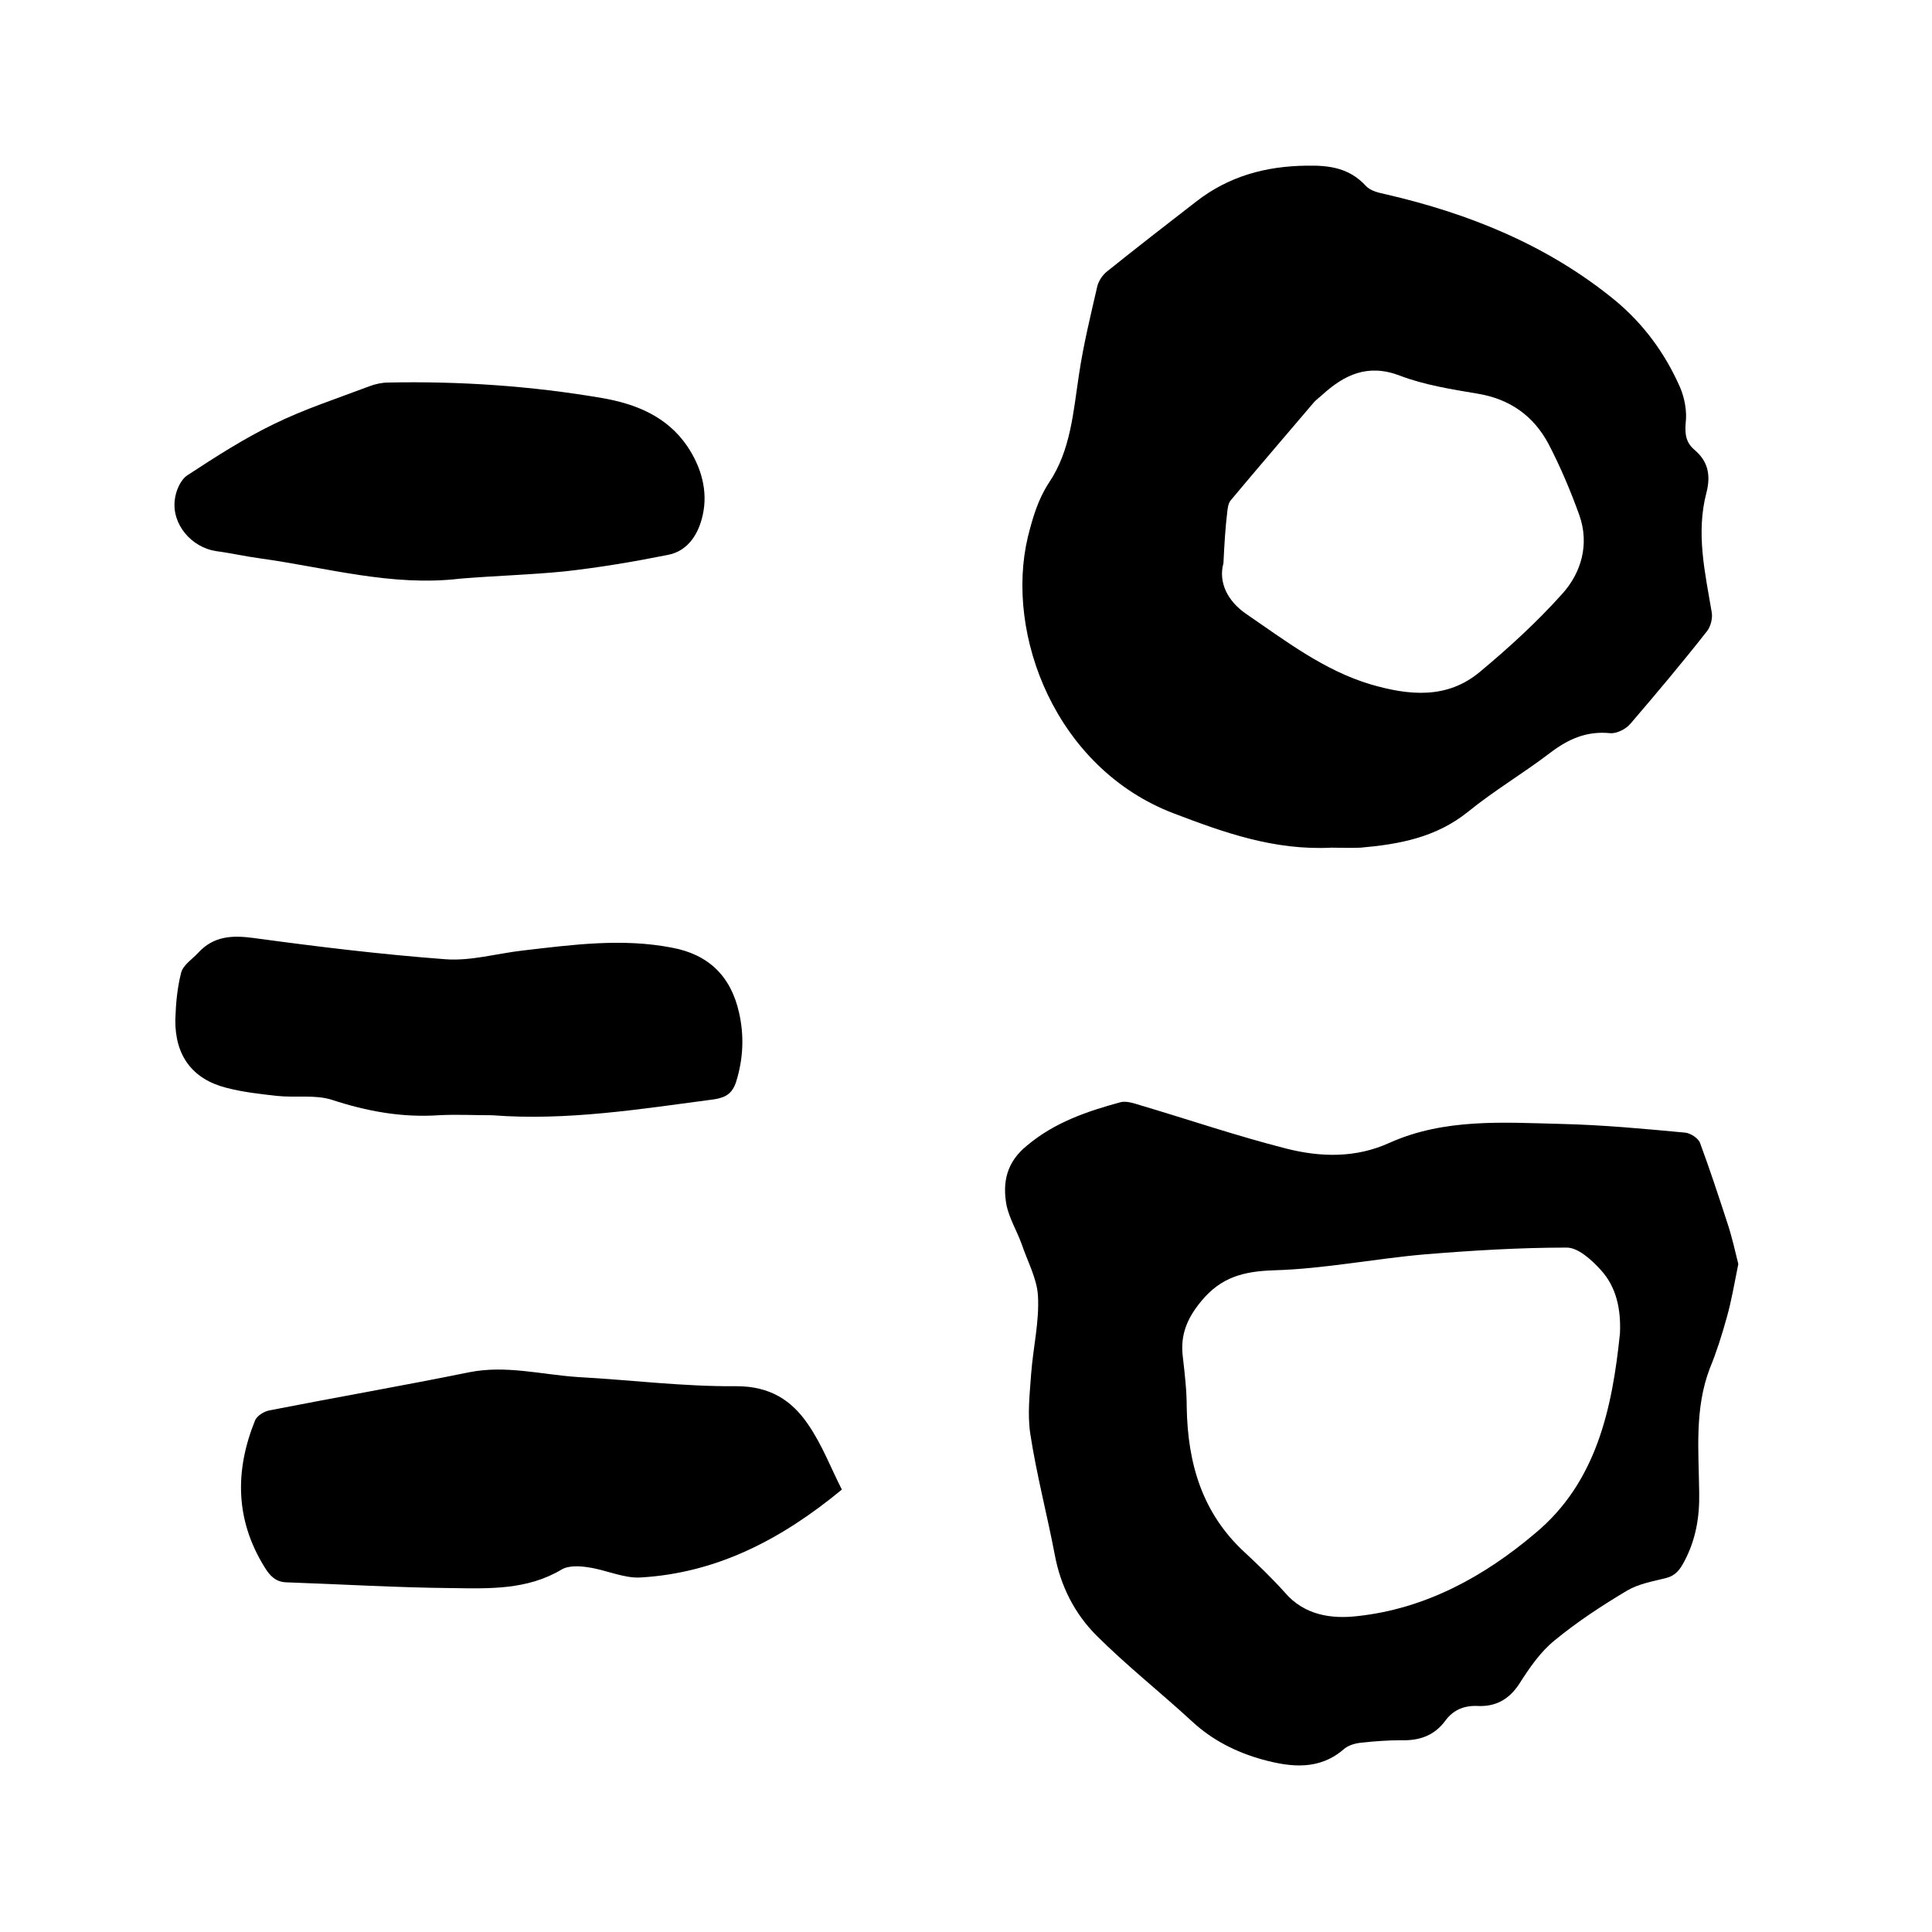
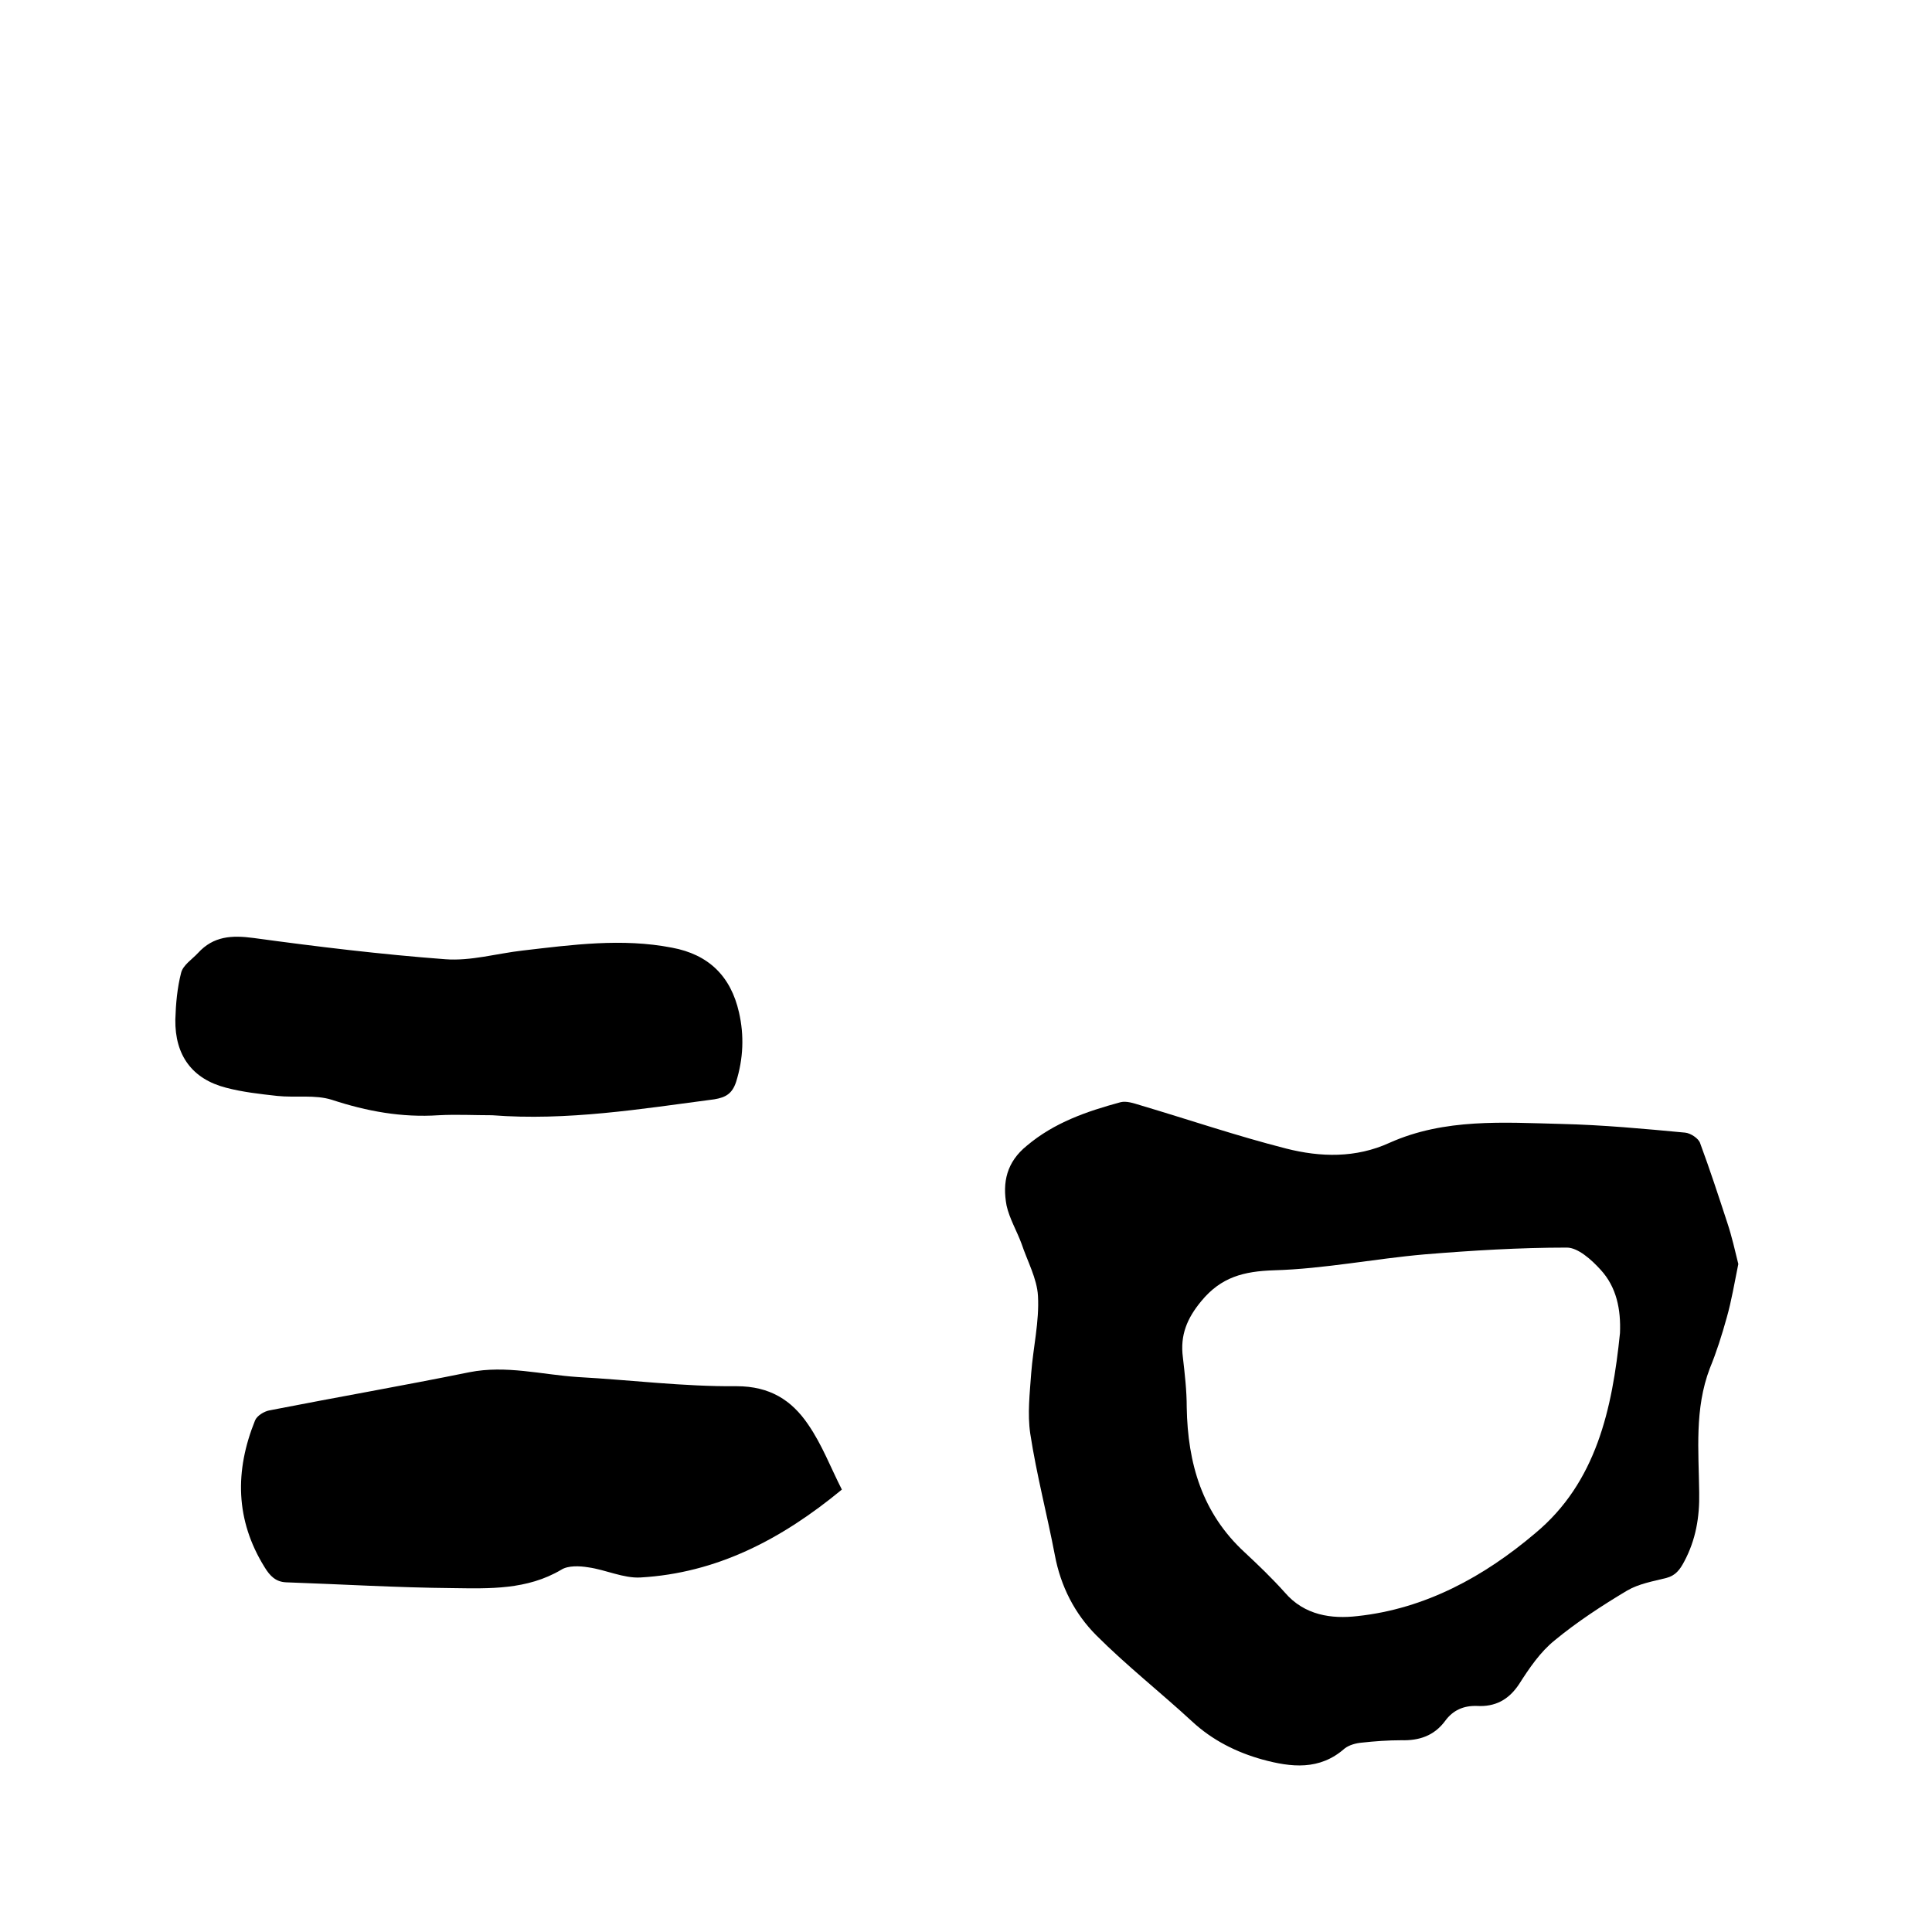
<svg xmlns="http://www.w3.org/2000/svg" enable-background="new 0 0 400 400" viewBox="0 0 400 400">
-   <path d="m275.7 175.5c-11.9.6-22.2-3.1-32.7-7.1-24.4-9.3-35-37-30.2-57.2 1-4 2.1-7.8 4.4-11.3 4.5-6.7 5-14.6 6.2-22.4.9-6.1 2.4-12.2 3.8-18.3.3-1.1 1.1-2.3 2-3 6.1-4.9 12.3-9.7 18.5-14.5 6.7-5.2 14.3-7.3 22.8-7.4 4.8-.1 8.9.5 12.3 4.2.9 1 2.6 1.4 4 1.7 17.4 4 33.7 10.6 47.6 22 5.9 4.9 10.3 10.9 13.4 17.9 1 2.3 1.5 5.1 1.2 7.5-.2 2.4.1 4.1 1.9 5.6 2.8 2.4 3.3 5.3 2.4 8.8-2.2 8.4-.3 16.5 1.1 24.8.2 1.2-.2 2.9-1 3.9-5.1 6.5-10.4 12.8-15.8 19.1-.9 1.1-2.8 2.1-4.2 2-4.9-.5-8.7 1.2-12.5 4.1-5.5 4.2-11.6 7.8-17 12.2-6.6 5.3-14.2 6.7-22.2 7.4-2.1.1-4.3 0-6 0zm-22.4-58.9c-1.1 4 .9 7.9 4.7 10.5 8.2 5.6 16.1 11.7 25.8 14.6 7.9 2.3 15.8 3.1 22.6-2.6 6-5 11.8-10.3 17-16.1 4-4.4 5.7-10.3 3.6-16.3-1.8-5-3.9-10-6.4-14.8-3.1-5.8-8-9.3-14.7-10.4-5.4-.9-11-1.8-16-3.7-6.7-2.6-11.6-.2-16.2 4-.7.6-1.5 1.2-2.1 2-5.6 6.6-11.3 13.2-16.8 19.8-.5.6-.6 1.5-.7 2.3-.4 3.3-.6 6.6-.8 10.7z" />
  <path d="m359.9 261.7c-.8 3.9-1.4 7.6-2.4 11.1-1 3.6-2.1 7.1-3.5 10.5-3.2 8.4-2.3 17.1-2.2 25.7.1 5.1-.7 9.8-3.1 14.3-.9 1.7-1.8 2.9-3.7 3.4-2.8.7-5.7 1.2-8.1 2.6-5.2 3.1-10.4 6.5-15 10.3-3 2.4-5.3 5.8-7.4 9.1-2.2 3.3-5 4.7-8.7 4.5-2.8-.1-5 .9-6.6 3.1-2.3 3.1-5.4 4.1-9.1 4-2.7 0-5.5.2-8.2.5-1.2.1-2.6.5-3.5 1.2-5.2 4.6-11.1 3.9-17 2.3-5.4-1.5-10.4-4-14.6-7.9-6.5-6-13.5-11.5-19.8-17.8-4.5-4.5-7.4-10.2-8.6-16.6-1.6-8.4-3.8-16.7-5.1-25.2-.6-4.1-.1-8.3.2-12.5.4-5.3 1.7-10.7 1.4-16-.2-3.6-2.2-7.2-3.4-10.8-1-2.7-2.5-5.2-3.1-7.9-.9-4.8 0-9 4.2-12.4 5.7-4.8 12.4-7.1 19.4-9 1.2-.3 2.7.2 4 .6 10.1 3 20.1 6.4 30.3 9 7.1 1.8 14.4 2 21.4-1.2 11.4-5.1 23.6-4.2 35.6-3.9 8.5.2 17.1 1 25.6 1.8 1.1.1 2.8 1.2 3.1 2.2 2 5.4 3.8 10.9 5.6 16.4 1 3 1.6 5.8 2.3 8.6zm-24.5 14.3c.2-4.9-.7-9.5-4-13.1-1.9-2.1-4.7-4.6-7-4.6-9.8 0-19.6.6-29.4 1.4-10.4.9-20.8 3-31.2 3.3-6.3.2-11 1.4-15.1 6.4-2.9 3.5-4.4 7-3.8 11.6.4 3.5.8 6.9.8 10.4.2 11.6 3.2 21.9 12 30 2.9 2.7 5.7 5.4 8.3 8.3 4.1 4.8 9.8 5.5 15 4.9 14.1-1.5 26.3-8.2 36.9-17.2 12.6-10.5 15.9-25.7 17.5-41.4z" />
  <path d="m174.3 308.4c-12.6 10.4-26 17.3-41.7 18.2-3.5.2-7.2-1.6-10.8-2.1-1.8-.3-4.2-.4-5.6.5-7.1 4.2-14.9 3.9-22.5 3.8-11.5-.1-23-.8-34.5-1.2-2.1-.1-3.3-1.3-4.4-3.1-6.1-9.8-6.2-20-2-30.4.4-1 1.9-1.9 3-2.1 13.8-2.7 27.6-5.1 41.4-7.9 7.6-1.5 14.9.5 22.4 1 11 .6 21.9 2 32.9 1.9 6.9 0 11.4 2.9 14.8 7.9 2.9 4.2 4.7 9 7 13.5z" />
  <path d="m101.9 230.9c-3.7 0-7.4-.2-11.1 0-7.6.5-14.8-.8-22.1-3.2-3.5-1.1-7.5-.4-11.3-.8-3.6-.4-7.2-.8-10.6-1.7-7-1.8-10.6-6.7-10.5-14.1.1-3.3.4-6.6 1.2-9.7.4-1.6 2.3-2.8 3.5-4.1 3.2-3.5 7-3.7 11.5-3.1 13.2 1.8 26.4 3.4 39.7 4.4 5.3.4 10.7-1.2 16-1.8 10.3-1.2 20.6-2.6 30.9-.6 7.6 1.4 12.2 5.9 13.9 13.4 1.1 4.8.9 9.6-.6 14.4-.8 2.4-2.1 3.2-4.5 3.6-15.2 2-30.5 4.5-46 3.3z" />
-   <path d="m95.3 119.8c-14.2 1.7-27.7-2.3-41.5-4.2-3-.4-6-1.1-9.1-1.5-5.1-.8-9.2-5.6-8.5-10.7.2-1.8 1.2-4.1 2.6-5 5.8-3.8 11.7-7.6 17.9-10.6 6.3-3.1 13.1-5.3 19.7-7.8 1.3-.5 2.7-.8 4-.8 14.8-.3 29.6.7 44.2 3.2 7 1.2 13.5 3.8 17.7 10 2.9 4.3 4.3 9.3 3.2 14.2-.8 3.7-2.9 7.5-7.3 8.3-7 1.4-14.1 2.6-21.3 3.4-7 .7-14.3.9-21.6 1.5z" />
</svg>